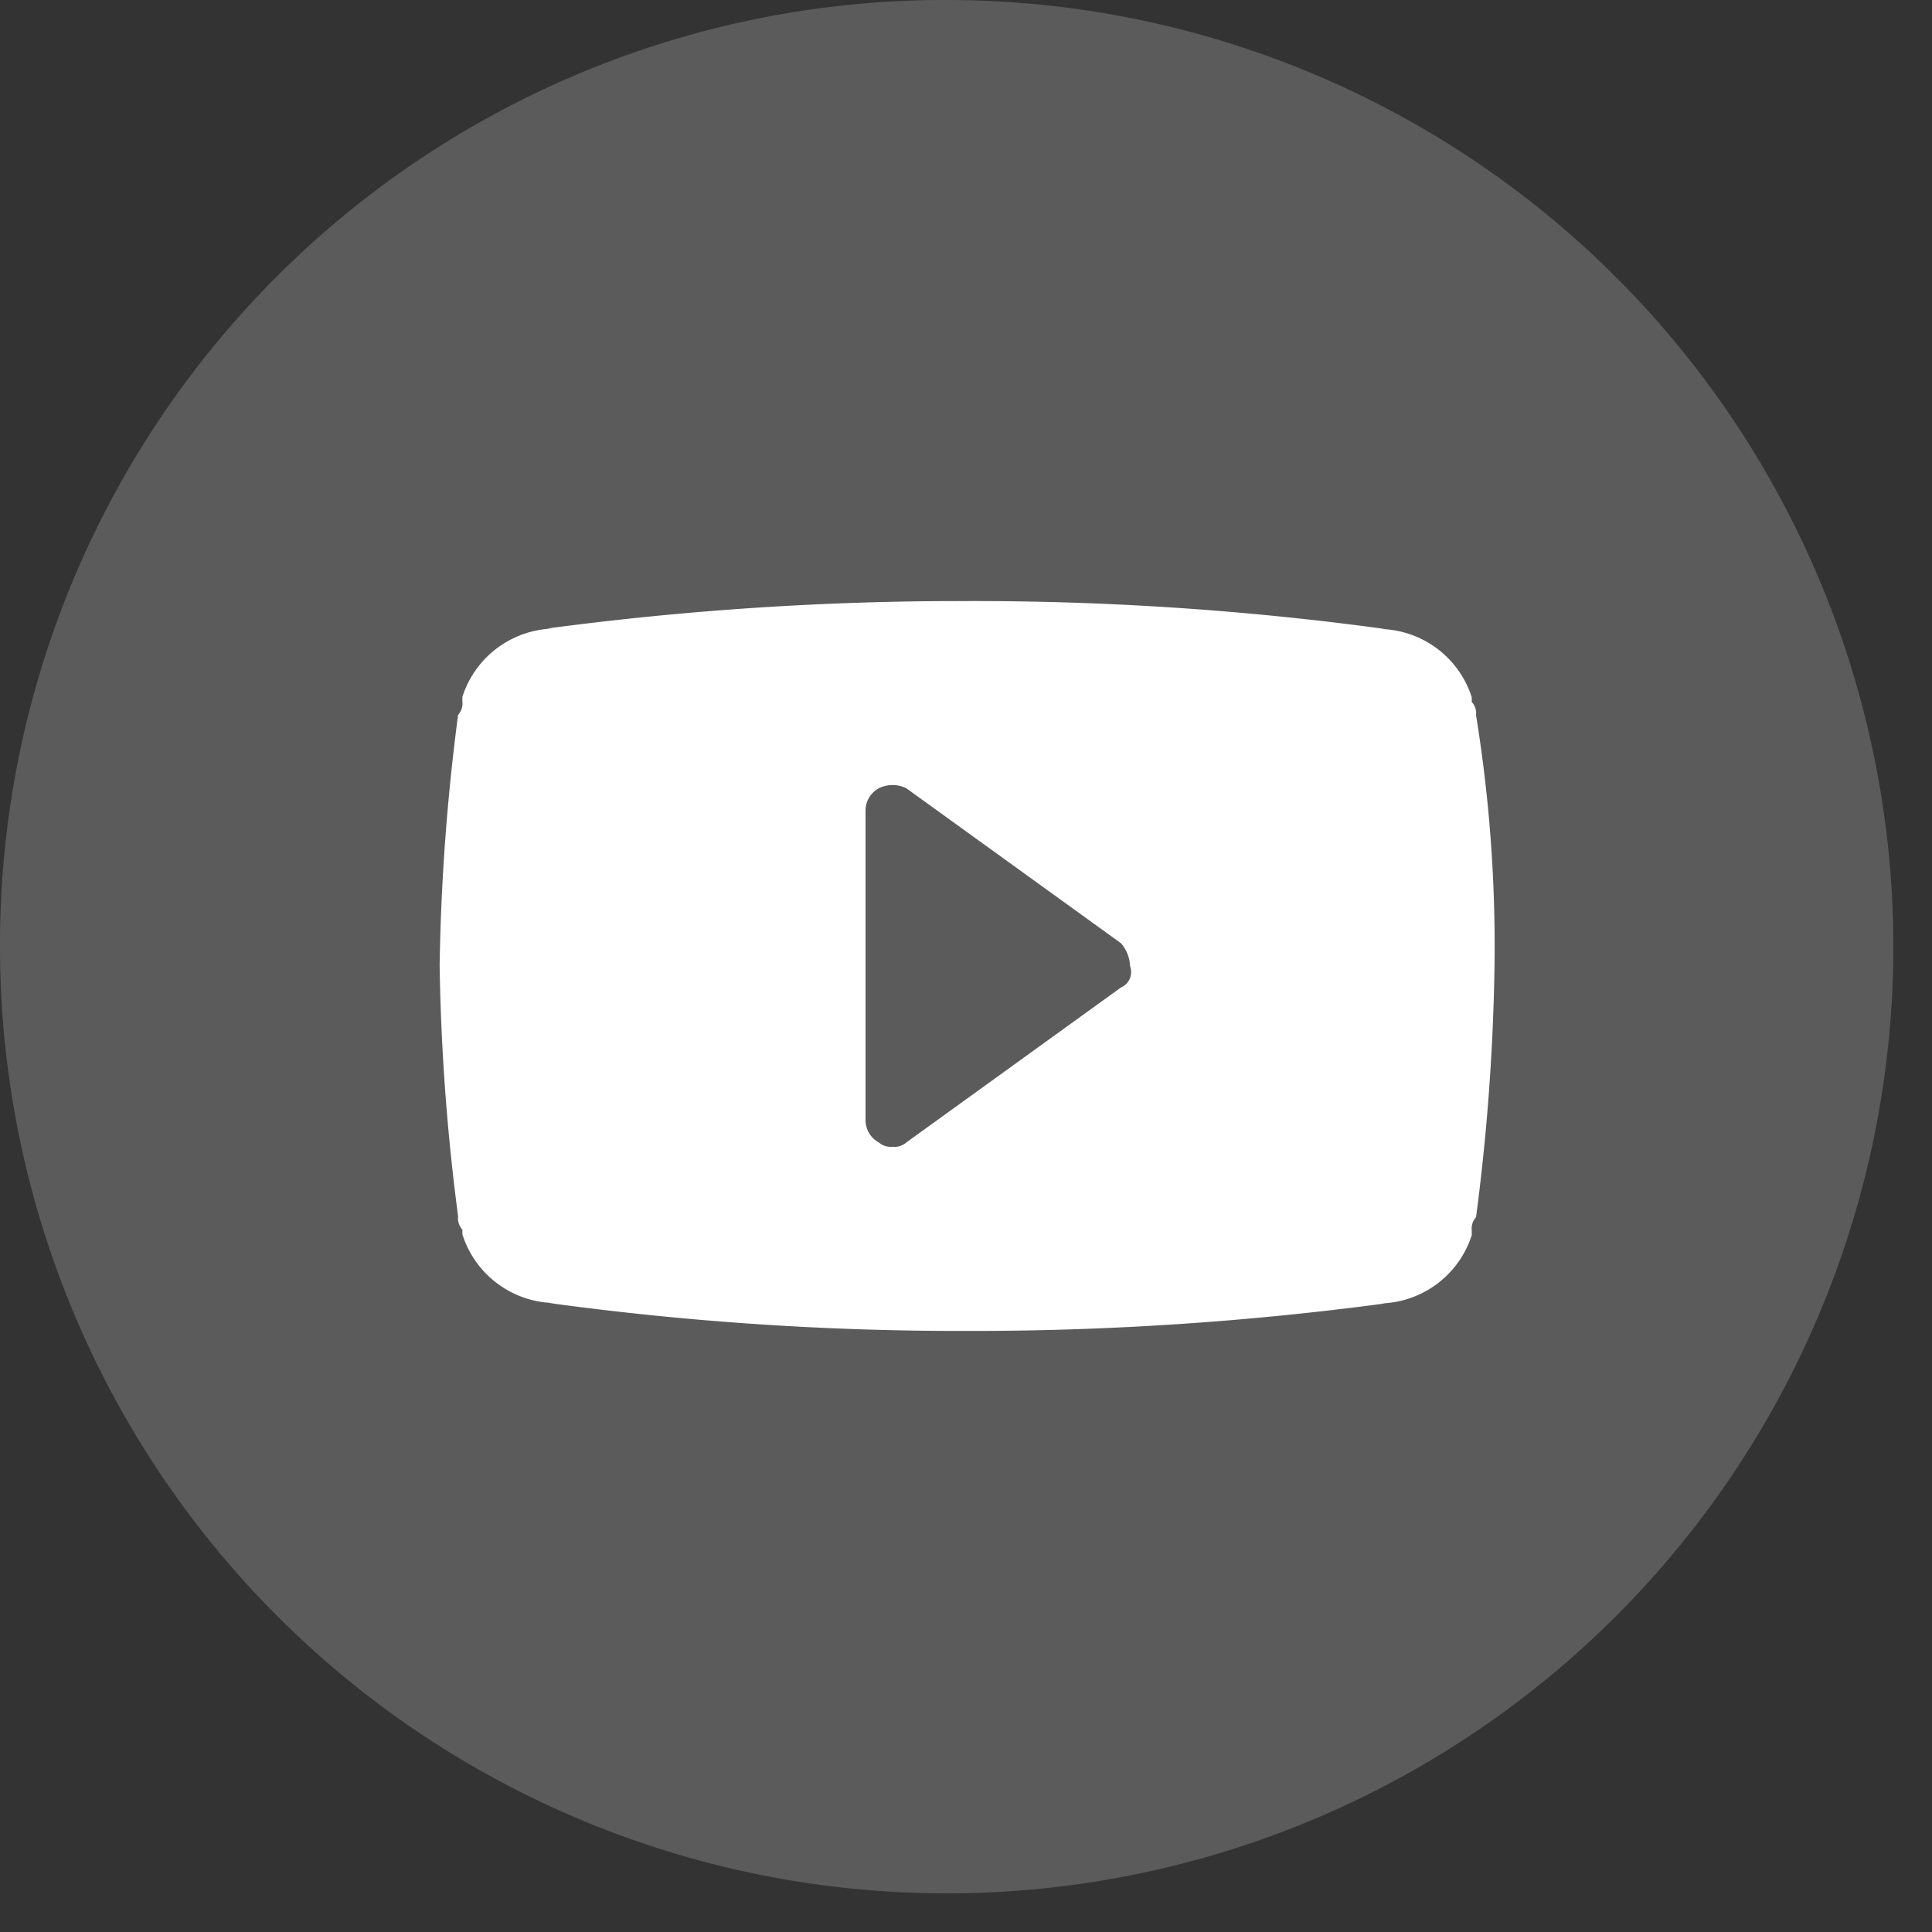
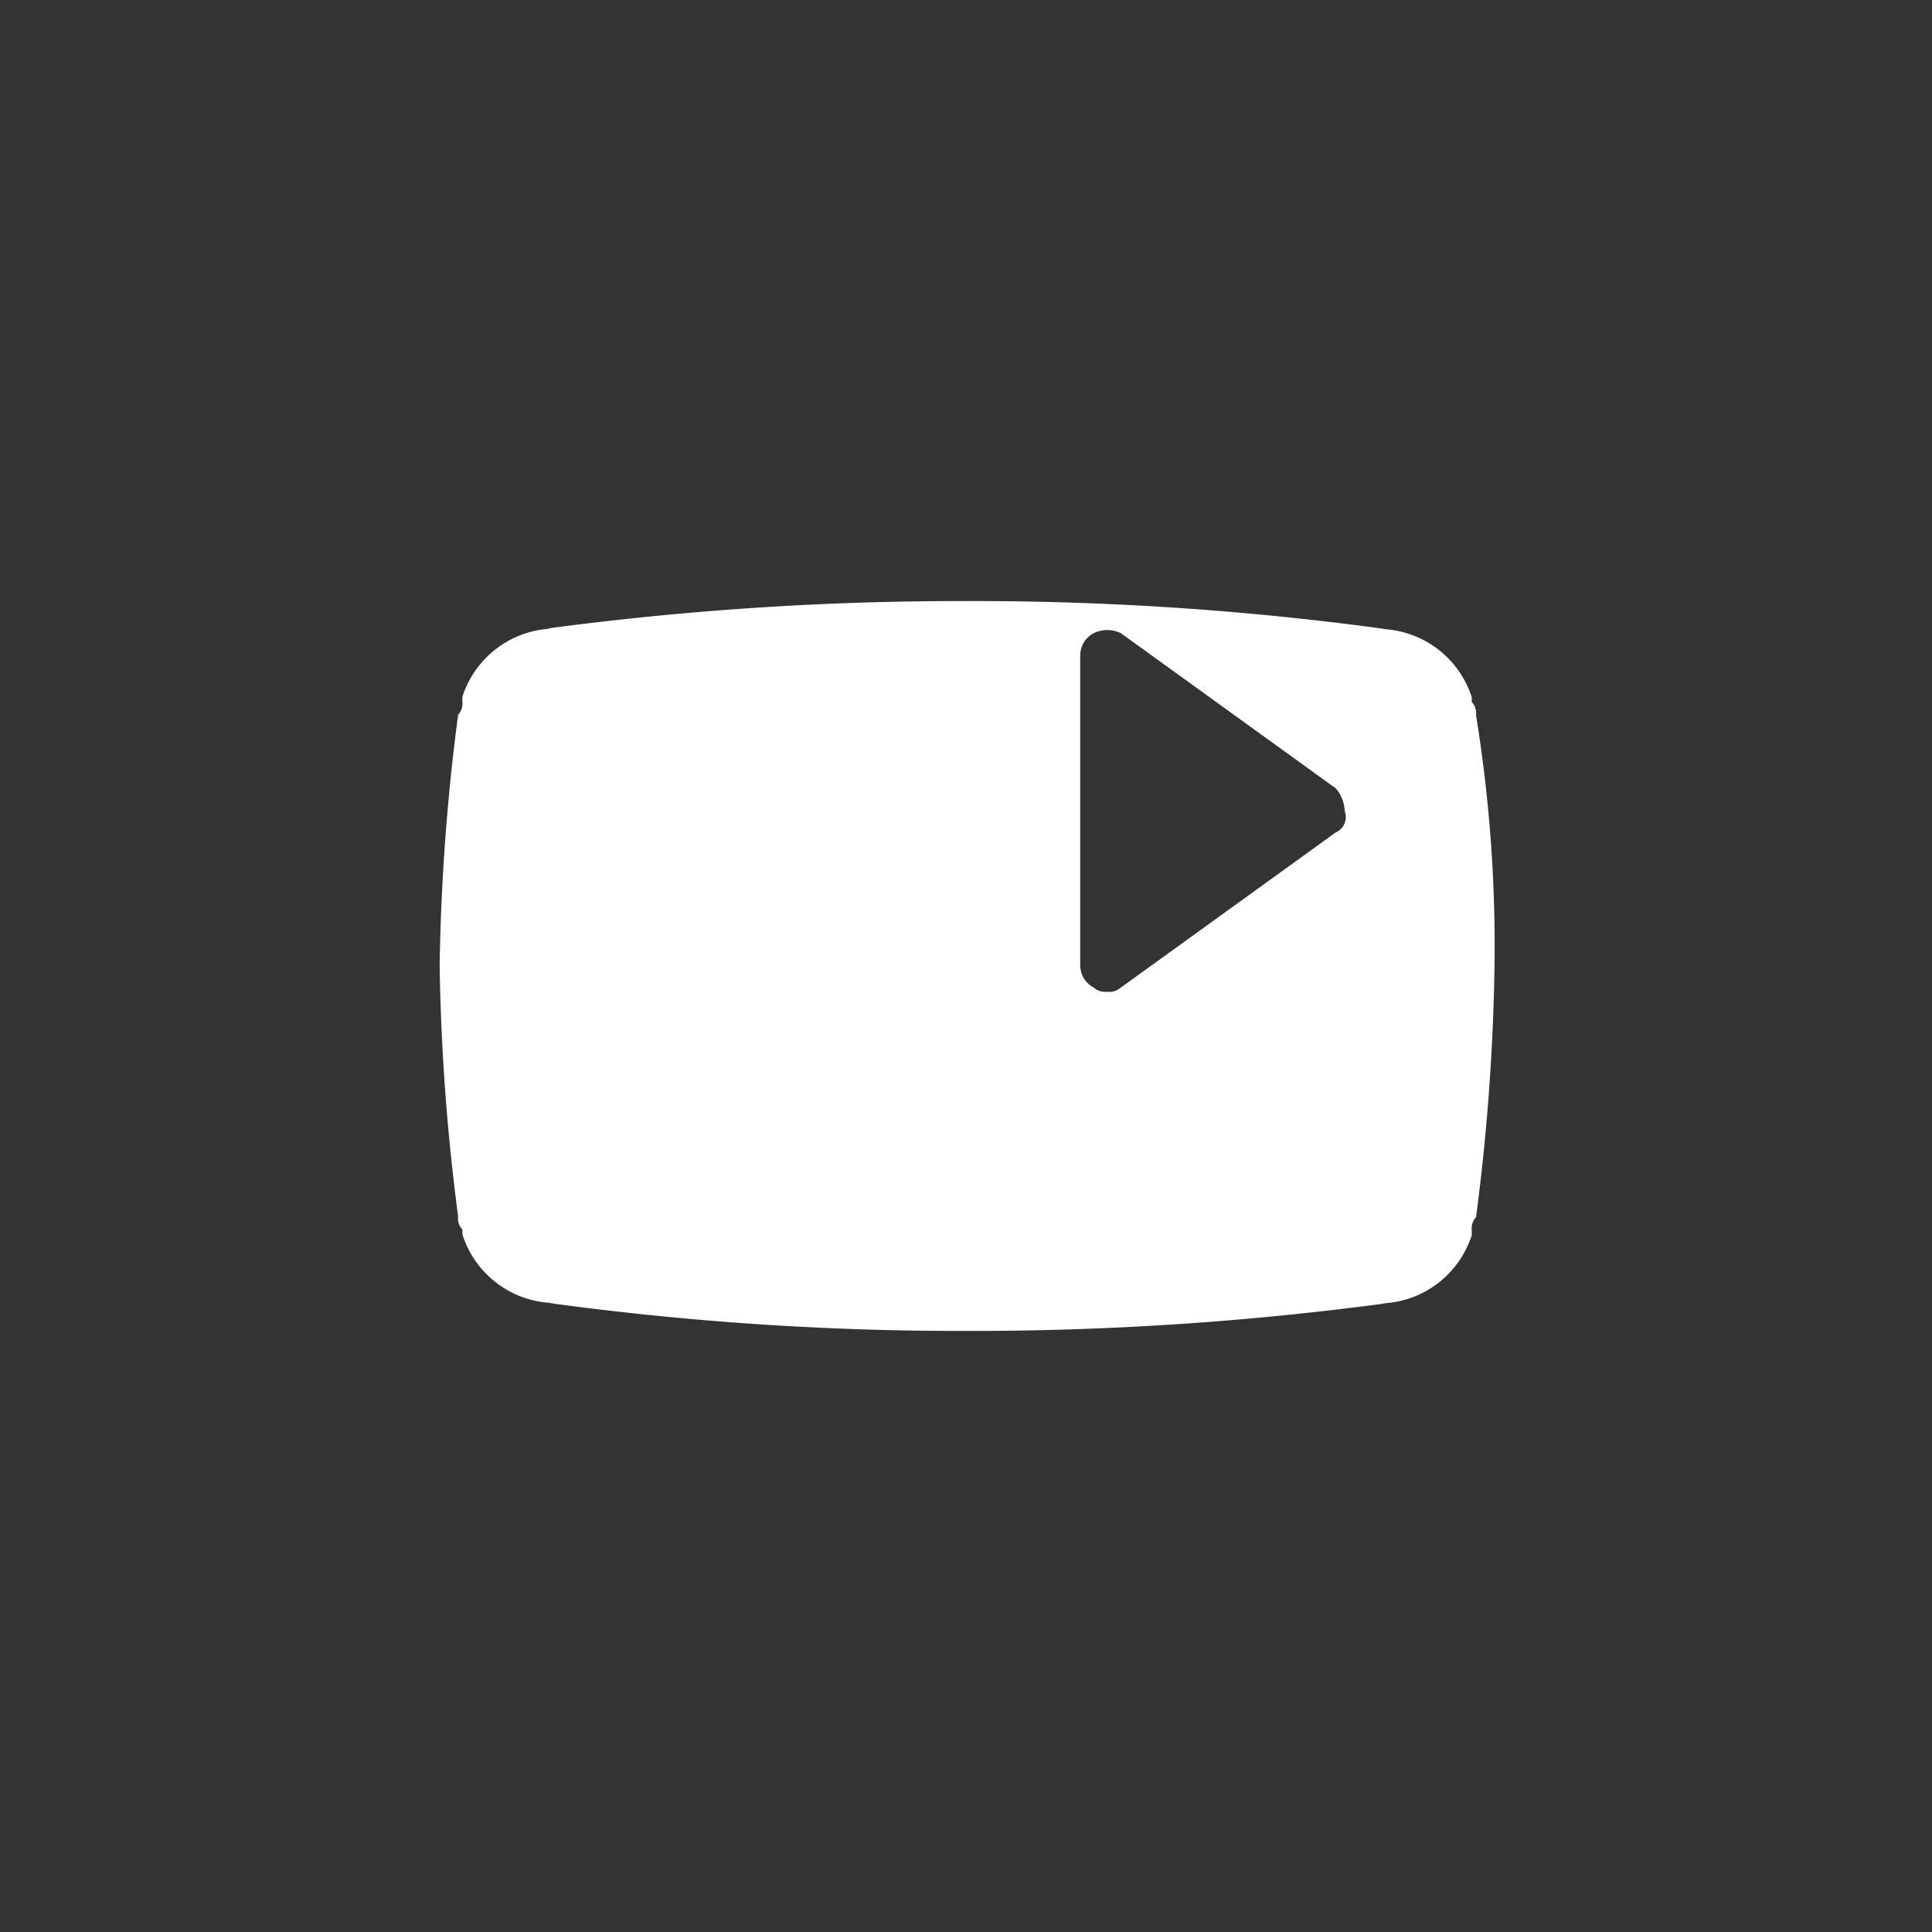
<svg xmlns="http://www.w3.org/2000/svg" id="Layer_1" width="45px" height="45px" data-name="Layer 1" viewBox="0 0 45 45">
  <rect x="0" y="0" width="45" height="45" fill="#333333" stroke="none" />
  <g data-name="Screendesign 0">
-     <path fill="#5b5b5b" d="M22.1 0A22.05 22.05 0 1 1 0 22 22 22 0 0 1 22.1 0" data-name="email icon" />
-   </g>
-   <path fill="#fff" d="M34.38 16.66a.39.39 0 0 0-.1-.31v-.11a2.29 2.29 0 0 0-2.23-1.59h.21A70.78 70.78 0 0 0 22.5 14a72.64 72.64 0 0 0-9.76.64H13a2.29 2.29 0 0 0-2.23 1.59v.11a.39.39 0 0 1-.1.31 50.34 50.34 0 0 0-.43 5.84 50.34 50.34 0 0 0 .43 5.84.39.39 0 0 0 .1.31v.11a2.29 2.29 0 0 0 2.23 1.6h-.21a70.78 70.78 0 0 0 9.71.65 72.64 72.64 0 0 0 9.76-.64h-.21a2.29 2.29 0 0 0 2.23-1.59v-.11a.39.39 0 0 1 .1-.31 50.34 50.34 0 0 0 .43-5.84 33.6 33.6 0 0 0-.43-5.85zM26.11 23l-5 3.61a.41.41 0 0 1-.32.1.42.42 0 0 1-.32-.1.59.59 0 0 1-.31-.53v-7.19a.59.59 0 0 1 .31-.53.72.72 0 0 1 .64 0l5 3.61a.85.85 0 0 1 .21.53.39.39 0 0 1-.21.5z" />
+     </g>
+   <path fill="#fff" d="M34.38 16.66a.39.39 0 0 0-.1-.31v-.11a2.29 2.29 0 0 0-2.23-1.59h.21A70.78 70.78 0 0 0 22.5 14a72.64 72.64 0 0 0-9.76.64H13a2.29 2.29 0 0 0-2.23 1.59v.11a.39.39 0 0 1-.1.31 50.34 50.34 0 0 0-.43 5.84 50.34 50.34 0 0 0 .43 5.84.39.39 0 0 0 .1.31v.11a2.29 2.29 0 0 0 2.23 1.6h-.21a70.78 70.78 0 0 0 9.71.65 72.64 72.64 0 0 0 9.76-.64h-.21a2.29 2.29 0 0 0 2.23-1.59v-.11a.39.39 0 0 1 .1-.31 50.34 50.34 0 0 0 .43-5.84 33.6 33.6 0 0 0-.43-5.85zM26.11 23a.41.41 0 0 1-.32.1.42.42 0 0 1-.32-.1.59.59 0 0 1-.31-.53v-7.19a.59.59 0 0 1 .31-.53.72.72 0 0 1 .64 0l5 3.61a.85.85 0 0 1 .21.53.39.39 0 0 1-.21.5z" />
</svg>